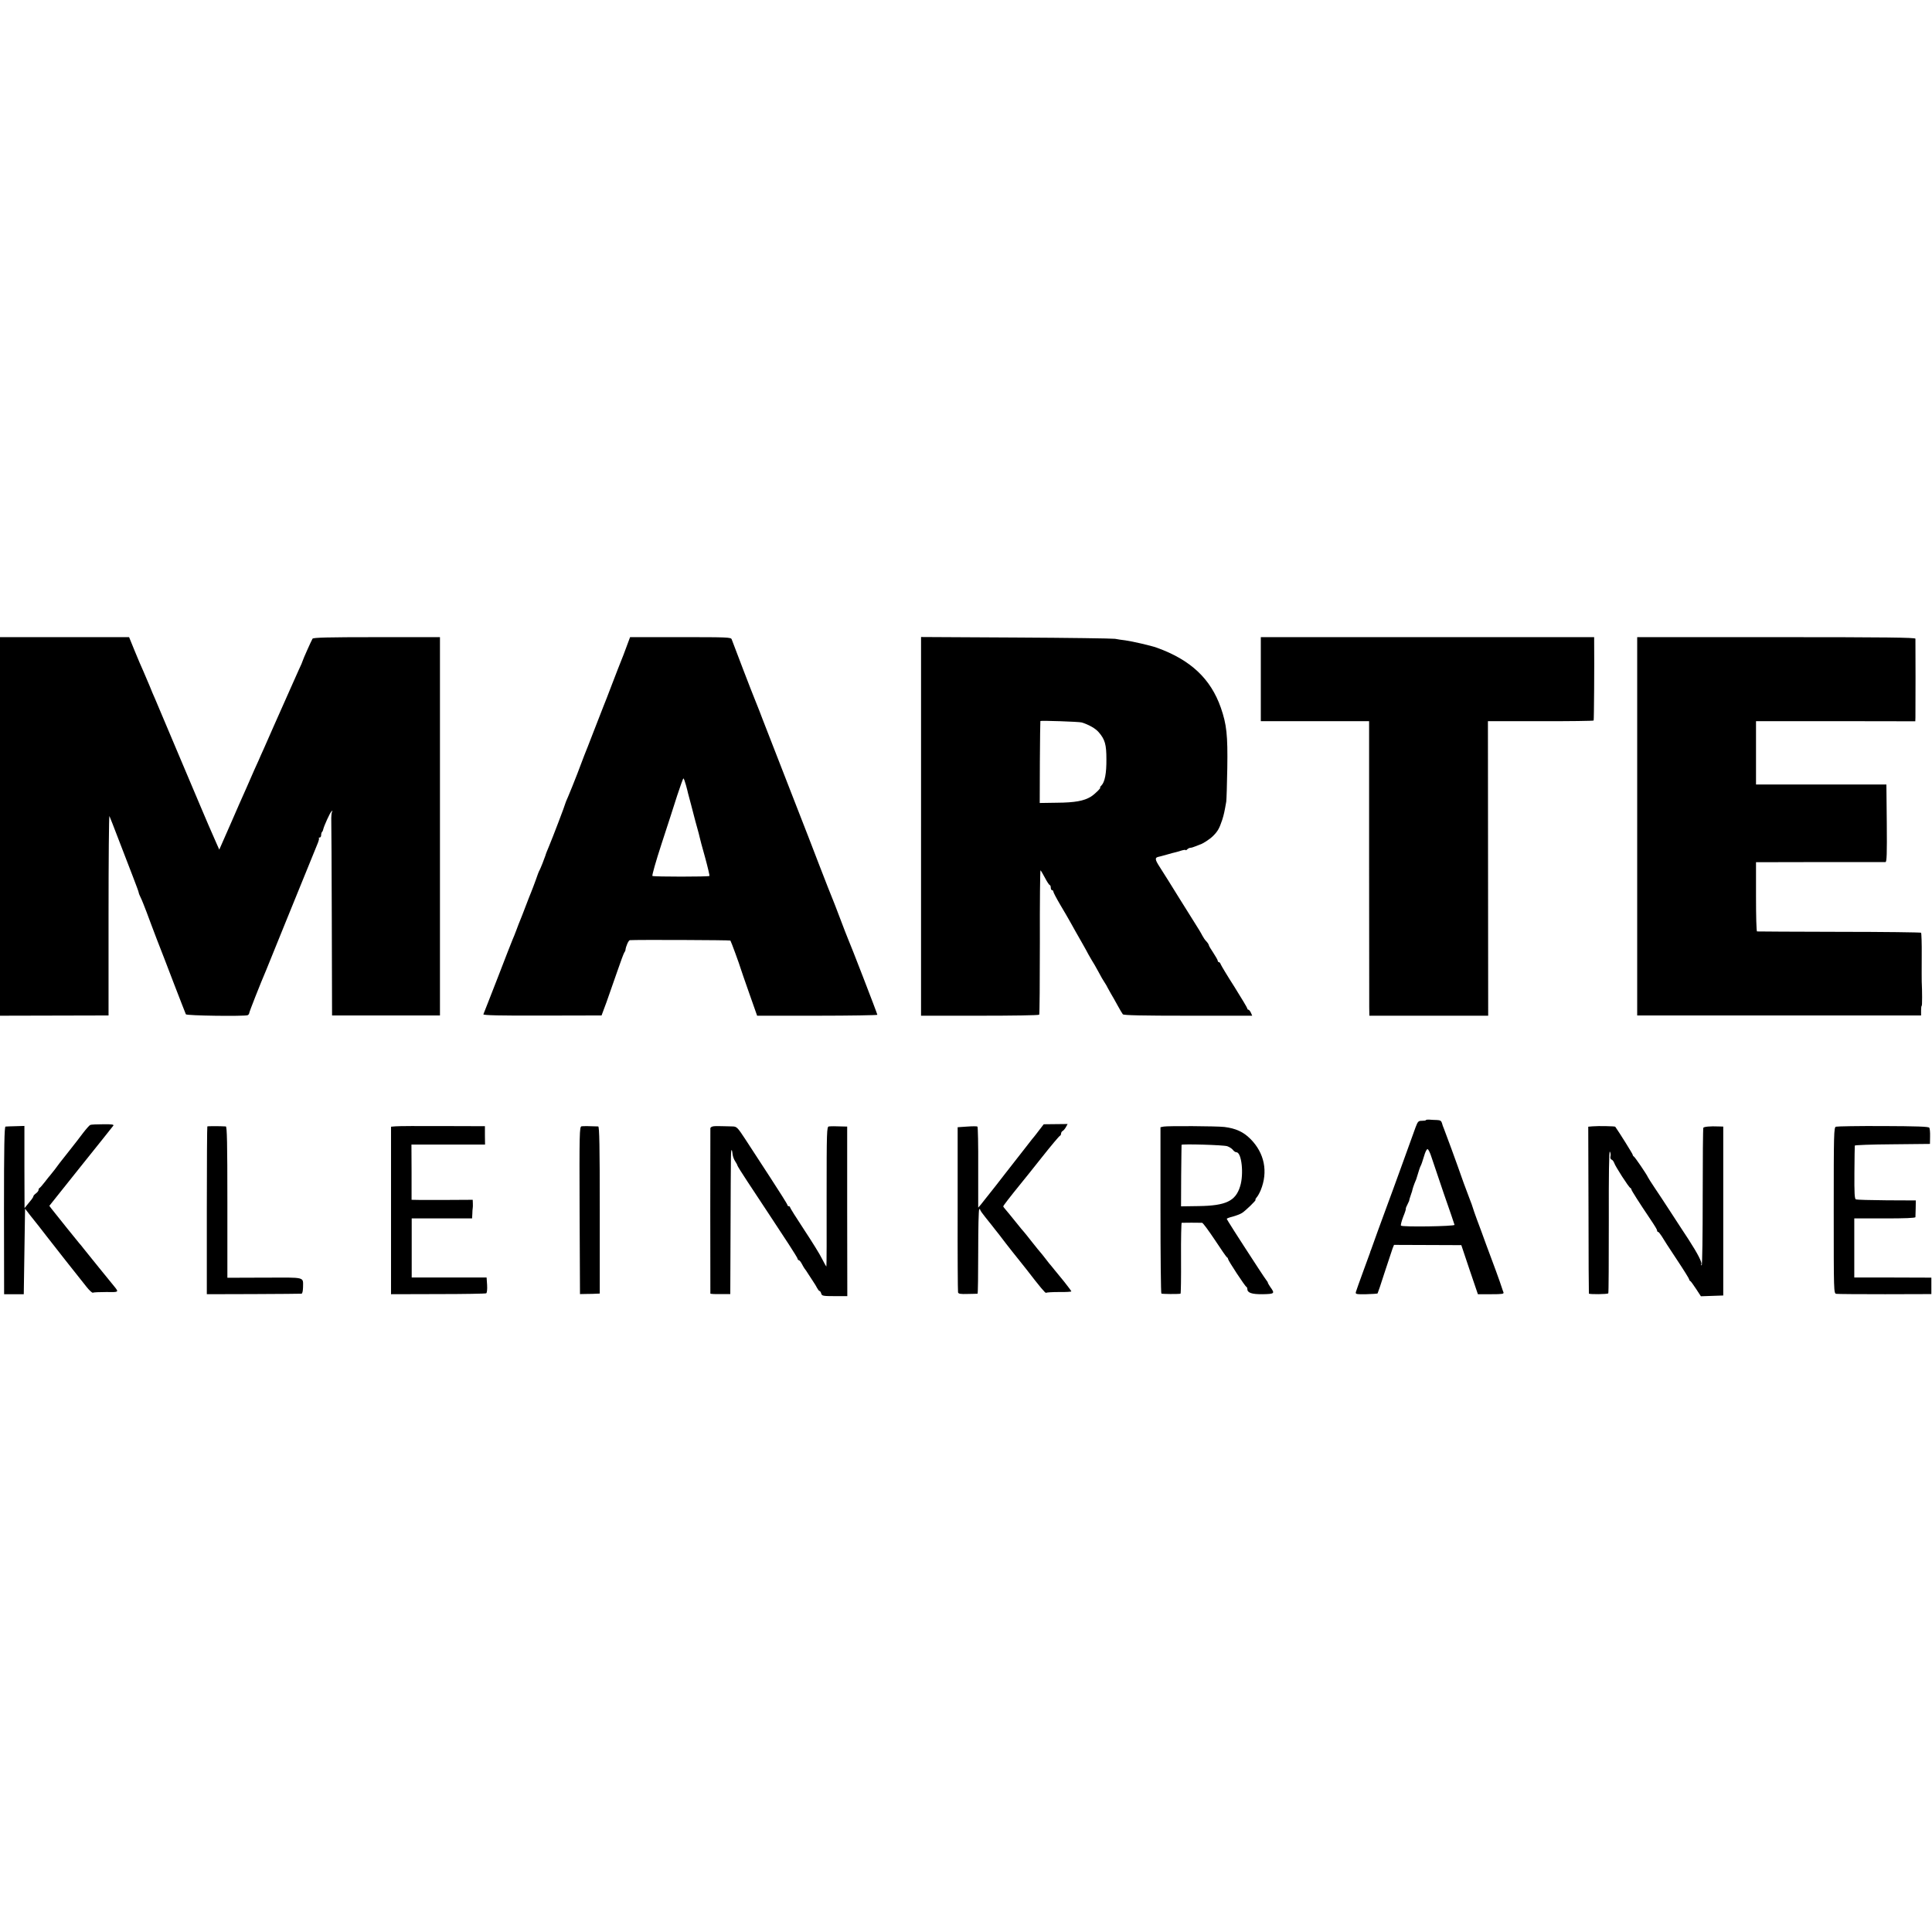
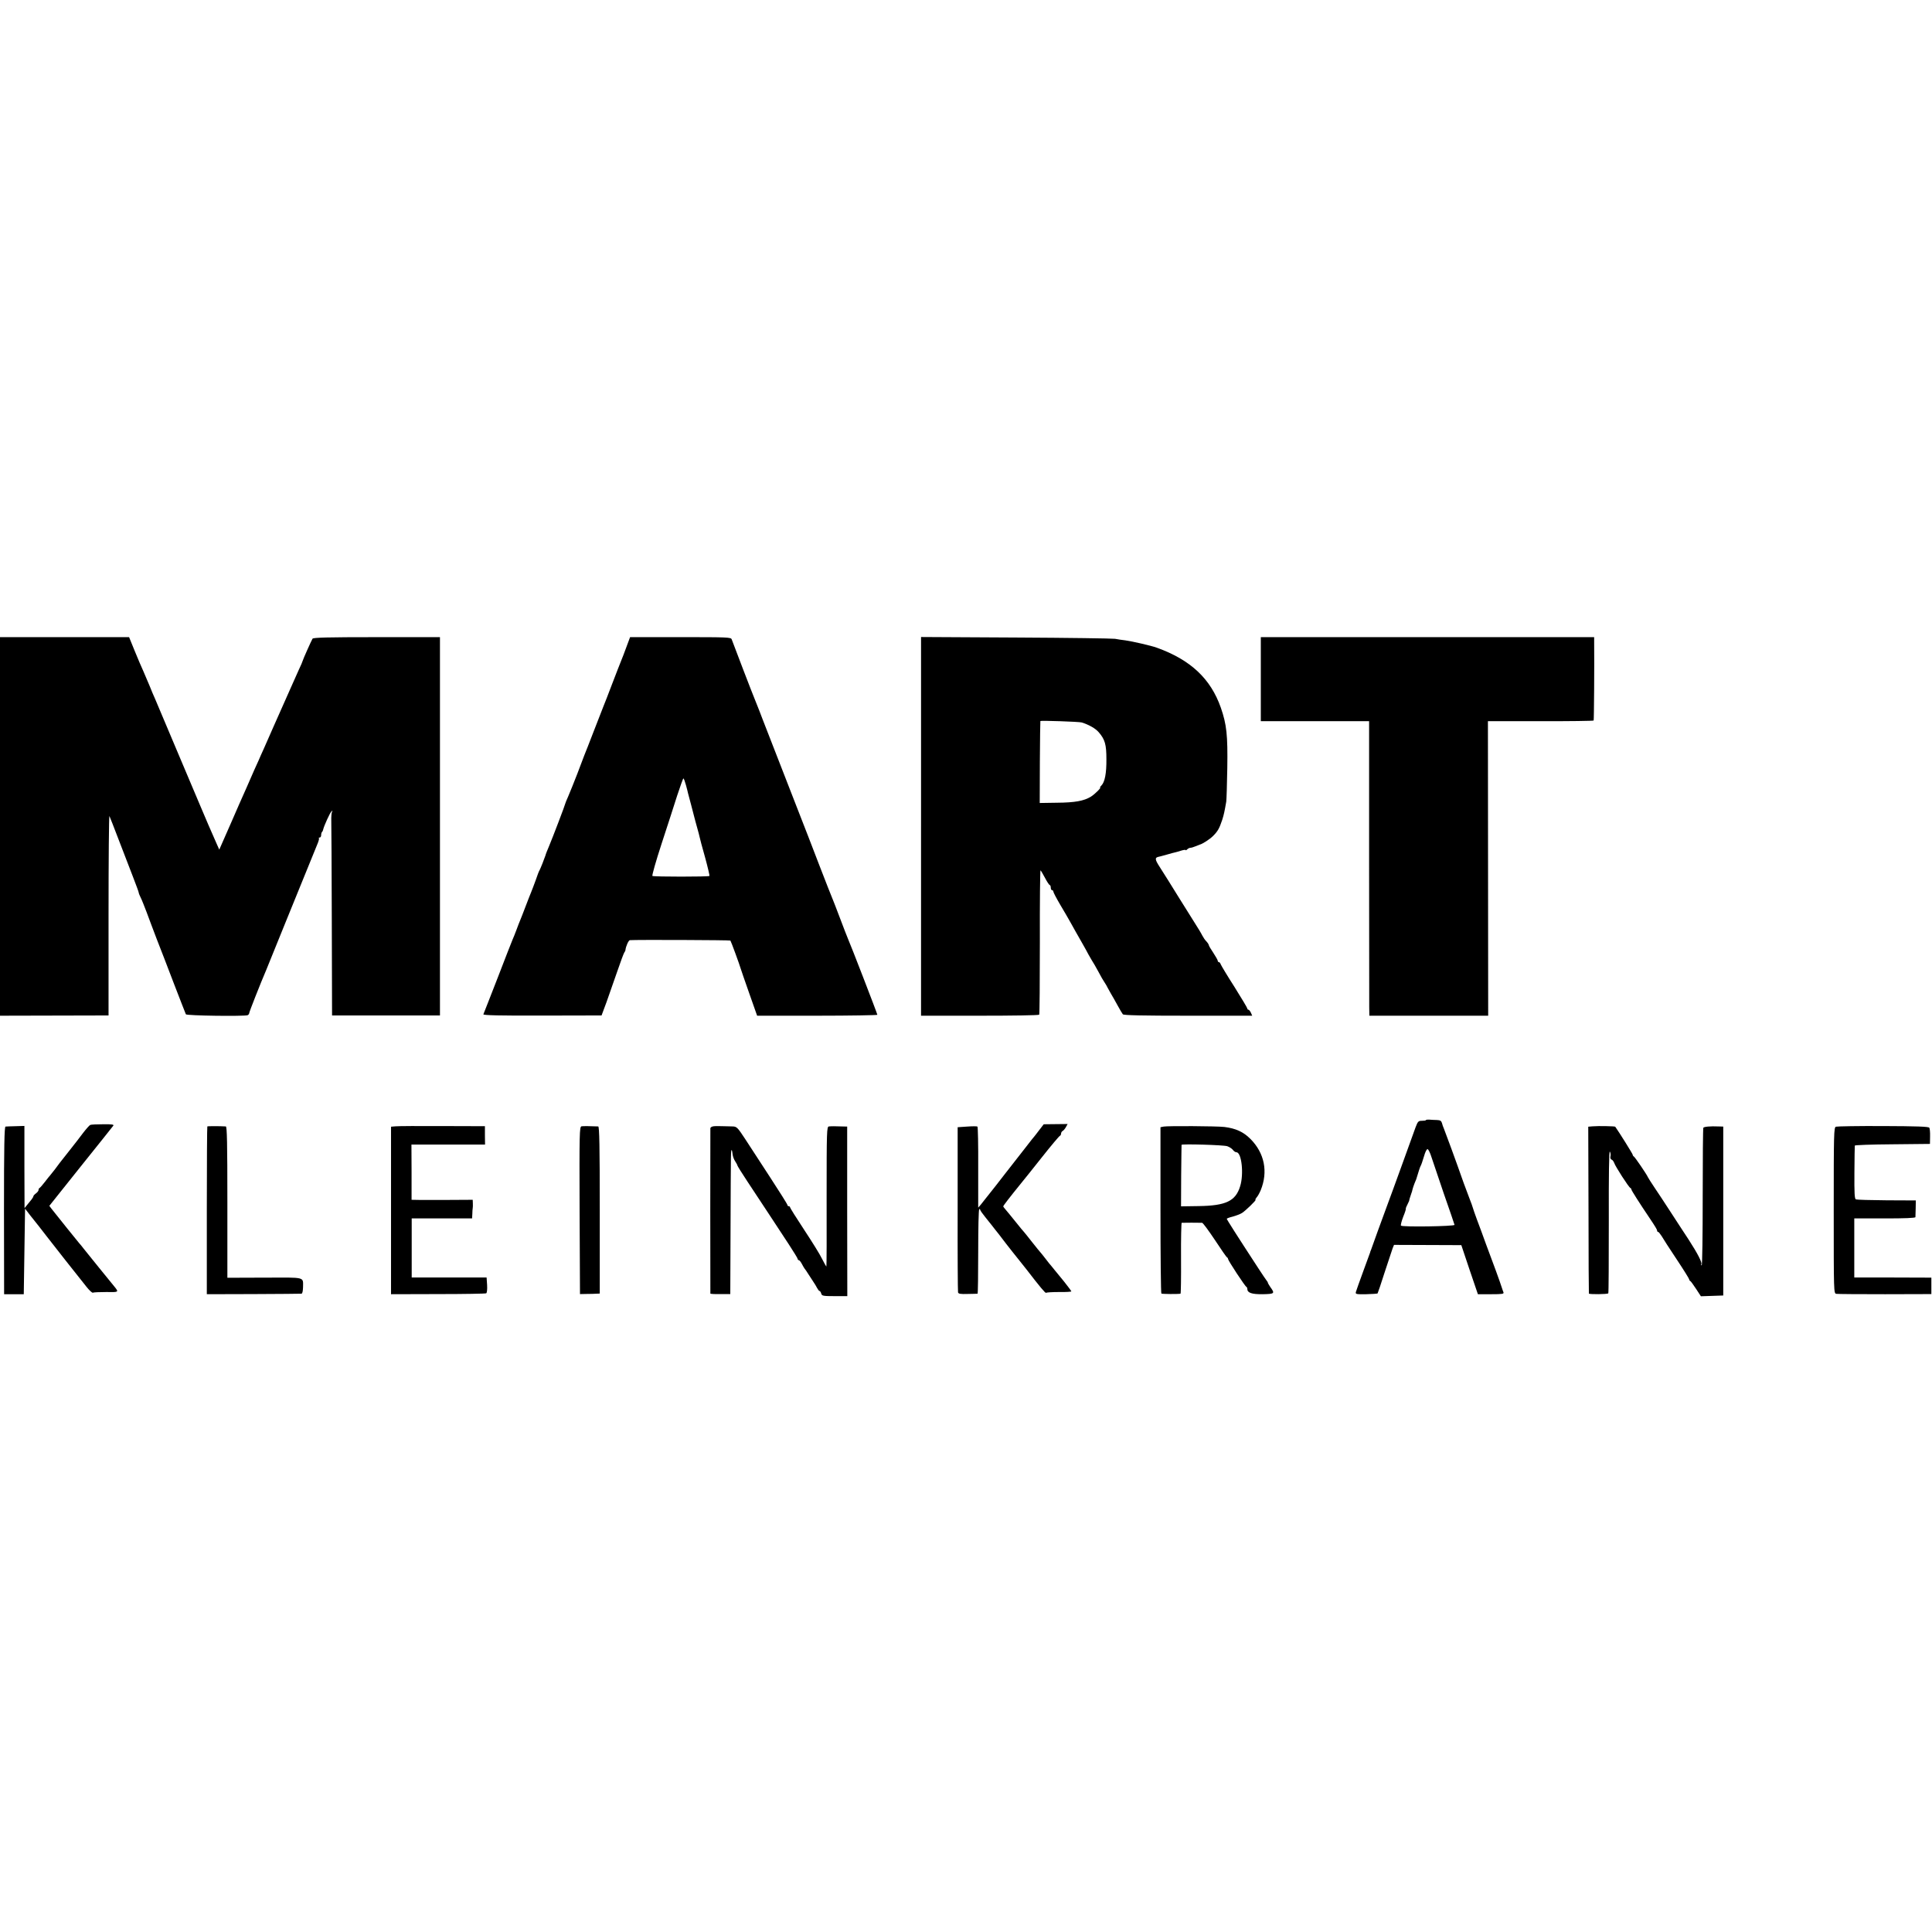
<svg xmlns="http://www.w3.org/2000/svg" version="1.0" width="1504pt" height="1504pt" viewBox="0 0 1504 1504" preserveAspectRatio="xMidYMid meet">
  <g transform="translate(0,1504) scale(0.1,-0.1)" fill="#000000" stroke="none">
    <path d="M0 8606 l0 -1473 423 1 422 1 0 782 c0 430 3 776 7 770 3 -7 37 -91 73 -187 37 -96 87 -226 111 -288 24 -62 44 -116 44 -121 0 -5 7 -22 15 -38 8 -15 28 -66 46 -113 17 -47 53 -141 79 -210 27 -69 88 -226 135 -350 48 -124 89 -230 92 -236 4 -11 452 -17 481 -7 6 3 12 10 12 16 0 9 87 230 135 342 7 17 40 100 75 185 34 85 68 169 75 185 7 17 60 147 118 290 58 143 114 281 125 307 11 25 18 49 15 52 -4 3 -1 6 5 6 7 0 12 8 12 18 0 10 3 22 7 26 4 3 8 12 9 19 6 27 52 129 64 140 10 9 11 9 5 -2 -4 -7 -7 -39 -6 -70 1 -31 3 -384 4 -786 l2 -730 420 0 420 0 0 1473 0 1472 -492 0 c-383 0 -494 -3 -500 -12 -10 -17 -74 -160 -77 -173 -1 -5 -13 -35 -28 -65 -14 -30 -40 -89 -58 -130 -18 -41 -45 -102 -60 -135 -15 -33 -51 -114 -80 -180 -29 -66 -64 -145 -77 -175 -14 -30 -32 -71 -40 -90 -9 -19 -24 -53 -34 -75 -10 -22 -36 -83 -59 -135 -23 -52 -50 -113 -60 -135 -15 -36 -98 -224 -138 -315 l-15 -34 -24 54 c-53 120 -67 153 -123 285 -23 55 -48 114 -55 130 -7 17 -32 75 -55 130 -23 55 -48 114 -55 130 -7 17 -50 118 -95 225 -45 107 -88 209 -95 225 -8 17 -26 59 -40 95 -15 36 -37 88 -49 115 -13 28 -43 98 -67 157 l-44 108 -502 0 -503 0 0 -1474z" />
    <path d="M4876 10002 c-15 -42 -34 -90 -41 -107 -7 -16 -38 -97 -70 -180 -31 -82 -61 -159 -66 -170 -4 -11 -38 -96 -74 -190 -36 -93 -70 -181 -76 -194 -5 -13 -30 -78 -55 -145 -26 -66 -57 -145 -70 -174 -13 -29 -24 -56 -24 -59 0 -7 -98 -264 -125 -328 -15 -35 -28 -68 -29 -75 -4 -14 -40 -106 -46 -115 -4 -5 -17 -39 -29 -75 -13 -36 -29 -78 -36 -95 -7 -16 -27 -68 -45 -115 -18 -47 -36 -94 -41 -105 -5 -11 -18 -45 -29 -75 -11 -30 -25 -64 -30 -75 -5 -11 -57 -144 -115 -295 -59 -151 -109 -280 -112 -286 -3 -8 126 -11 458 -10 l462 1 39 105 c20 58 58 166 84 240 25 74 50 140 54 145 5 6 9 15 9 20 3 28 24 75 34 76 53 4 779 1 783 -3 5 -6 72 -189 80 -218 2 -8 32 -94 66 -191 l62 -176 468 0 c257 0 468 4 468 7 0 8 -213 559 -230 595 -5 11 -32 81 -60 155 -28 74 -55 144 -60 155 -5 11 -52 130 -104 265 -52 135 -119 310 -151 390 -156 401 -258 662 -292 750 -13 36 -29 75 -34 88 -5 12 -13 32 -18 45 -23 54 -175 452 -185 480 -5 16 -33 17 -398 17 l-393 0 -29 -78z m464 -1074 c8 -29 15 -57 16 -63 1 -5 12 -46 24 -90 11 -44 23 -89 26 -100 6 -25 8 -29 23 -85 7 -25 15 -54 17 -65 2 -11 21 -83 43 -160 21 -77 36 -142 34 -144 -5 -7 -433 -7 -444 0 -5 3 27 115 71 250 44 134 99 304 122 377 24 72 45 132 48 132 4 0 12 -24 20 -52z" />
    <path d="M7170 8607 l0 -1474 458 0 c251 0 459 3 462 8 3 4 5 259 5 567 -1 309 2 559 5 557 3 -2 19 -29 35 -59 16 -31 33 -56 37 -56 4 0 8 -9 8 -20 0 -11 5 -20 10 -20 6 0 10 -5 10 -11 0 -6 24 -52 54 -103 30 -50 67 -114 83 -143 15 -28 51 -91 79 -140 28 -48 53 -95 57 -103 4 -8 16 -28 26 -45 11 -16 34 -57 52 -90 17 -33 39 -71 49 -85 9 -14 20 -32 23 -40 4 -8 15 -28 25 -45 10 -16 33 -57 51 -90 18 -33 37 -65 42 -71 6 -8 157 -11 508 -11 l499 0 -10 23 c-6 13 -15 24 -20 24 -4 0 -8 4 -8 9 0 5 -45 80 -100 168 -56 87 -103 166 -107 176 -3 9 -9 17 -14 17 -5 0 -9 5 -9 10 0 6 -16 34 -35 63 -19 28 -35 55 -35 60 0 4 -8 17 -18 28 -11 10 -25 32 -33 47 -7 15 -32 56 -55 92 -23 36 -76 121 -119 190 -85 138 -104 167 -159 254 -37 57 -37 71 -3 77 10 2 16 4 67 18 25 7 52 15 60 16 8 2 30 8 48 14 17 5 32 7 32 3 0 -3 5 -1 12 6 7 7 18 12 24 12 7 0 25 5 41 12 15 6 30 12 33 13 21 5 80 43 104 68 35 35 48 57 70 123 14 44 18 64 32 144 2 14 6 131 8 260 4 258 -5 340 -50 470 -79 226 -235 373 -499 468 -44 16 -193 50 -245 57 -25 3 -61 8 -80 12 -19 3 -367 8 -772 10 l-738 4 0 -1474z m1250 809 c56 -17 109 -47 134 -77 48 -56 59 -95 59 -209 1 -109 -12 -178 -39 -205 -8 -8 -13 -15 -10 -15 12 0 -40 -52 -72 -72 -54 -33 -124 -46 -265 -47 l-133 -2 1 318 c1 175 3 319 4 320 4 5 300 -5 321 -11z" />
    <path d="M9815 9753 l0 -327 422 0 421 0 0 -1080 c1 -595 1 -1111 1 -1147 l1 -66 463 0 462 0 -1 1147 -1 1146 410 0 c225 -1 411 2 413 5 3 5 6 440 4 617 l0 32 -1298 0 -1297 0 0 -327z" />
-     <path d="M12745 8608 l0 -1473 1105 0 1105 0 0 38 c0 20 2 37 5 37 4 0 4 113 0 190 0 14 -1 103 0 199 1 95 -2 176 -5 180 -4 3 -291 7 -638 7 -348 1 -635 2 -639 3 -5 0 -8 122 -8 270 l0 269 498 1 c273 0 503 0 510 0 10 1 12 65 10 303 l-3 301 -507 0 -508 0 0 247 0 246 620 0 620 -1 1 30 c1 35 1 594 0 613 -1 9 -225 12 -1083 12 l-1083 0 0 -1472z" />
    <path d="M11100 6320 c0 -3 -14 -5 -31 -5 -27 0 -32 -5 -49 -50 -10 -27 -56 -156 -103 -285 -47 -129 -98 -271 -115 -315 -16 -44 -51 -138 -77 -210 -25 -71 -49 -137 -52 -145 -4 -8 -7 -17 -7 -20 -1 -3 -25 -68 -53 -145 -28 -77 -54 -149 -57 -160 -6 -20 -2 -21 79 -20 47 1 87 4 89 6 2 2 27 76 55 164 29 88 57 172 62 187 l11 27 262 -1 262 -1 64 -191 65 -191 103 0 c87 0 101 2 96 15 -3 8 -10 26 -14 40 -4 14 -24 70 -44 125 -21 55 -55 150 -78 210 -22 61 -53 146 -70 190 -16 44 -31 86 -33 95 -2 8 -13 39 -25 69 -11 30 -32 84 -45 120 -57 163 -147 408 -155 426 -5 11 -12 30 -15 43 -5 17 -14 22 -38 23 -18 0 -44 2 -59 3 -16 1 -28 -1 -28 -4z m42 -283 c9 -28 53 -158 97 -287 45 -129 83 -239 84 -245 2 -12 -410 -18 -417 -6 -3 5 5 36 18 70 14 33 22 61 20 61 -2 0 2 13 11 30 8 16 15 31 15 32 -1 3 7 30 17 58 4 8 7 22 9 31 2 9 9 29 15 45 7 16 13 31 14 34 20 67 30 97 35 105 4 6 15 38 25 72 10 36 22 60 29 57 6 -2 19 -28 28 -57z" />
    <path d="M703 6283 c-6 -2 -31 -30 -55 -61 -23 -31 -71 -93 -106 -137 -87 -110 -84 -106 -116 -150 -17 -22 -33 -42 -36 -45 -3 -3 -21 -25 -40 -50 -19 -25 -38 -46 -42 -48 -5 -2 -8 -9 -8 -16 0 -6 -9 -18 -20 -26 -11 -8 -20 -18 -20 -22 0 -4 -7 -16 -14 -25 -8 -10 -24 -29 -35 -43 l-20 -25 -1 320 0 320 -67 -2 c-38 -1 -73 -2 -80 -3 -9 0 -12 -157 -12 -652 l1 -653 76 0 77 0 5 333 5 333 40 -52 c22 -28 54 -68 70 -88 17 -21 41 -53 55 -71 14 -18 81 -103 148 -189 68 -86 142 -179 165 -208 22 -28 45 -49 50 -46 6 3 52 5 104 5 97 -2 98 -1 67 38 -30 36 -212 261 -239 295 -16 21 -34 43 -40 49 -5 6 -46 56 -90 111 -82 102 -90 112 -123 154 l-18 24 244 306 c135 168 249 311 254 318 7 9 -12 12 -79 11 -48 0 -93 -2 -100 -5z" />
    <path d="M8095 6249 c-16 -22 -35 -45 -40 -52 -6 -6 -35 -43 -65 -82 -71 -91 -56 -72 -168 -215 -53 -69 -101 -130 -107 -137 -5 -6 -21 -26 -35 -44 -14 -18 -34 -44 -45 -57 l-20 -23 0 313 c1 172 -2 315 -6 318 -4 3 -40 3 -80 0 l-74 -5 0 -635 c-1 -349 1 -642 3 -650 2 -12 18 -15 75 -13 40 0 74 2 77 2 3 1 5 148 5 327 0 179 3 328 8 331 4 2 7 0 7 -4 0 -5 18 -31 40 -58 22 -28 43 -54 48 -60 4 -5 18 -24 32 -41 14 -17 36 -45 50 -64 28 -38 140 -179 155 -197 5 -6 21 -26 35 -44 104 -135 148 -188 153 -183 3 3 49 6 101 6 53 -1 96 2 96 5 0 3 -26 38 -57 77 -32 39 -65 79 -73 89 -8 11 -20 24 -25 31 -6 6 -26 31 -45 56 -19 25 -37 47 -40 50 -3 3 -33 39 -65 80 -32 41 -61 77 -64 80 -4 3 -33 39 -66 80 -33 41 -68 84 -77 94 -10 11 -18 22 -18 25 0 5 49 69 140 181 16 19 88 109 160 200 72 91 136 167 141 168 5 2 9 10 9 17 0 8 6 18 14 22 7 4 18 18 25 31 l12 22 -93 -1 -93 -1 -30 -39z" />
    <path d="M1614 6271 c-2 -2 -4 -297 -4 -655 l0 -651 363 1 c199 1 367 2 374 3 7 1 11 20 12 49 0 84 26 77 -299 76 l-290 -1 0 589 c0 463 -3 588 -12 589 -49 3 -140 3 -144 0z" />
    <path d="M3080 6272 l-36 -3 0 -652 0 -652 366 1 c201 0 370 3 375 6 6 3 9 32 7 65 l-4 58 -291 0 -292 0 0 230 0 230 235 0 235 0 2 35 c0 19 2 40 3 45 1 6 2 22 1 37 l-1 28 -182 -1 c-101 0 -208 0 -238 0 l-56 1 0 215 -1 215 287 0 286 0 -1 71 0 72 -330 1 c-182 1 -346 0 -365 -2z" />
    <path d="M4527 6272 c-16 -3 -17 -54 -15 -655 l3 -651 53 1 c28 0 63 1 77 2 l24 1 0 650 c0 494 -3 650 -12 651 -67 3 -117 3 -130 1z" />
    <path d="M5553 6272 c-13 -2 -23 -9 -23 -15 -1 -15 -1 -1280 0 -1287 0 -3 35 -5 77 -4 l78 0 2 495 c1 272 2 525 3 563 0 70 7 85 13 30 2 -17 11 -41 20 -54 9 -14 17 -28 17 -32 0 -4 35 -60 78 -125 43 -65 118 -179 167 -253 49 -74 119 -182 157 -239 37 -57 68 -107 68 -112 0 -5 4 -9 8 -9 5 0 15 -12 23 -27 8 -16 18 -32 22 -38 5 -5 18 -25 30 -44 12 -19 30 -46 39 -60 10 -14 23 -36 29 -48 7 -13 15 -23 19 -23 4 0 10 -9 13 -20 5 -18 14 -20 104 -20 l99 0 -1 660 0 660 -42 1 c-54 2 -78 2 -100 0 -17 -1 -18 -34 -18 -546 1 -300 0 -545 -2 -545 -1 0 -17 27 -34 61 -16 34 -80 136 -140 227 -60 91 -109 169 -109 174 0 4 -4 8 -10 8 -5 0 -10 4 -10 9 0 6 -60 101 -133 213 -73 112 -161 247 -196 301 -59 90 -66 97 -97 98 -19 0 -55 2 -81 2 -27 1 -58 1 -70 -1z" />
    <path d="M9059 6270 l-25 -5 0 -645 c0 -355 3 -647 7 -650 6 -4 128 -5 149 -1 3 1 5 125 4 276 -1 151 2 275 5 276 8 1 143 1 159 0 7 -1 51 -61 99 -133 48 -73 90 -134 95 -136 4 -2 8 -8 8 -13 0 -11 132 -213 143 -217 4 -2 7 -9 7 -16 0 -30 34 -42 120 -41 93 2 96 5 59 56 -10 15 -19 30 -19 33 0 4 -5 12 -11 19 -5 7 -34 48 -62 92 -175 268 -247 382 -247 387 0 3 21 11 46 17 25 7 58 19 72 28 30 19 116 103 106 103 -4 0 0 8 8 18 9 9 23 35 32 56 59 144 30 290 -80 400 -55 55 -114 82 -203 93 -60 7 -441 9 -472 3z m495 -153 c17 -6 37 -19 44 -29 7 -10 20 -18 27 -18 41 0 59 -171 29 -265 -35 -115 -111 -151 -322 -154 l-138 -2 1 238 c1 131 3 239 3 241 5 8 329 -1 356 -11z" />
    <path d="M12399 6272 l-35 -3 2 -647 c0 -356 2 -649 3 -652 2 -7 145 -6 151 2 3 3 4 257 4 563 -1 360 2 552 8 540 6 -9 8 -26 5 -36 -3 -12 0 -22 8 -26 8 -2 17 -15 21 -26 8 -26 114 -191 126 -195 4 -2 8 -7 8 -12 0 -7 67 -112 140 -220 47 -70 60 -92 60 -100 0 -6 4 -10 8 -10 4 0 16 -15 27 -32 10 -18 63 -100 117 -181 54 -81 98 -152 98 -157 0 -4 3 -10 8 -12 4 -1 24 -29 45 -61 l38 -58 87 3 87 3 0 658 0 657 -35 1 c-67 3 -114 -2 -120 -10 -3 -5 -5 -248 -5 -540 0 -292 -3 -531 -8 -531 -4 0 -6 4 -3 8 8 13 -28 83 -99 193 -38 57 -102 156 -143 219 -41 63 -96 147 -122 185 -26 39 -49 75 -51 80 -9 22 -103 160 -111 163 -4 2 -8 8 -8 13 0 6 -102 170 -136 218 -4 4 -129 7 -175 3z" />
    <path d="M14292 6269 c-16 -6 -17 -52 -17 -652 0 -638 0 -646 20 -649 11 -2 182 -3 380 -3 l360 1 0 64 0 64 -300 1 -300 0 0 230 0 230 238 0 c153 0 237 3 238 10 0 5 1 37 2 70 l1 60 -227 1 c-124 1 -232 4 -239 7 -11 4 -13 47 -12 208 1 112 2 207 3 211 0 4 132 9 293 10 l292 3 1 57 c1 32 -2 63 -6 69 -5 9 -102 12 -358 13 -194 1 -359 -2 -369 -5z" />
  </g>
</svg>